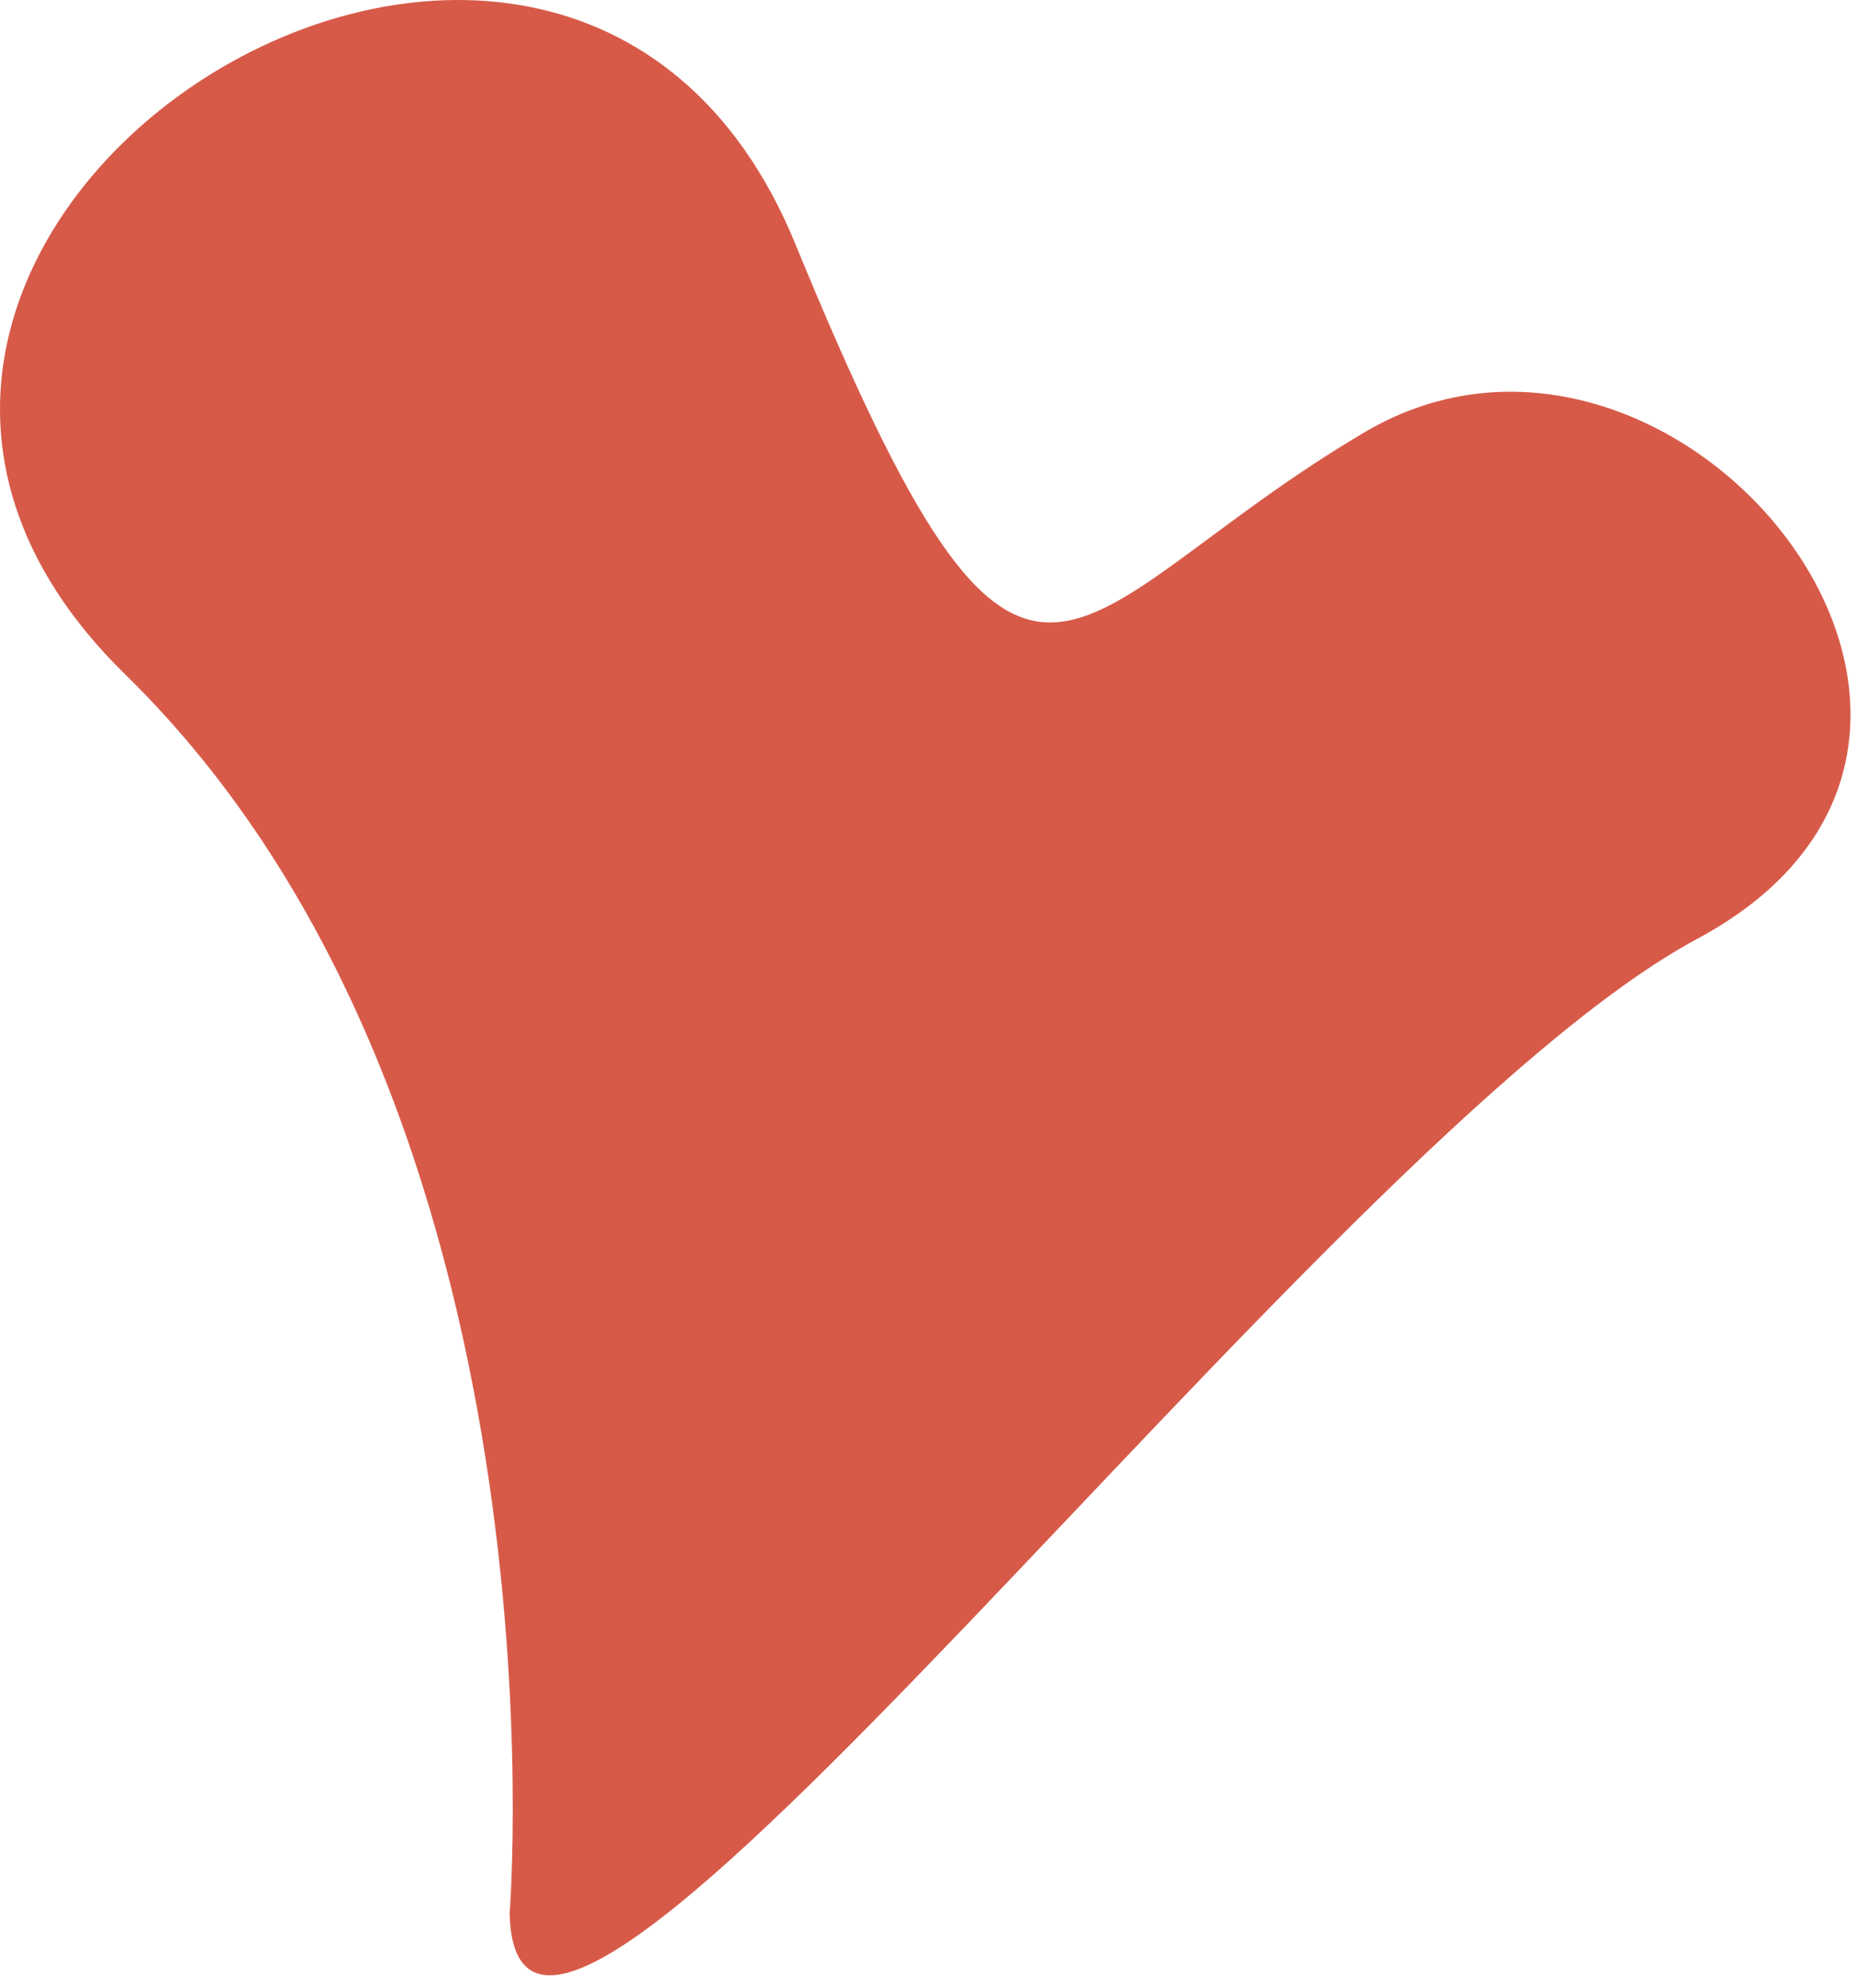
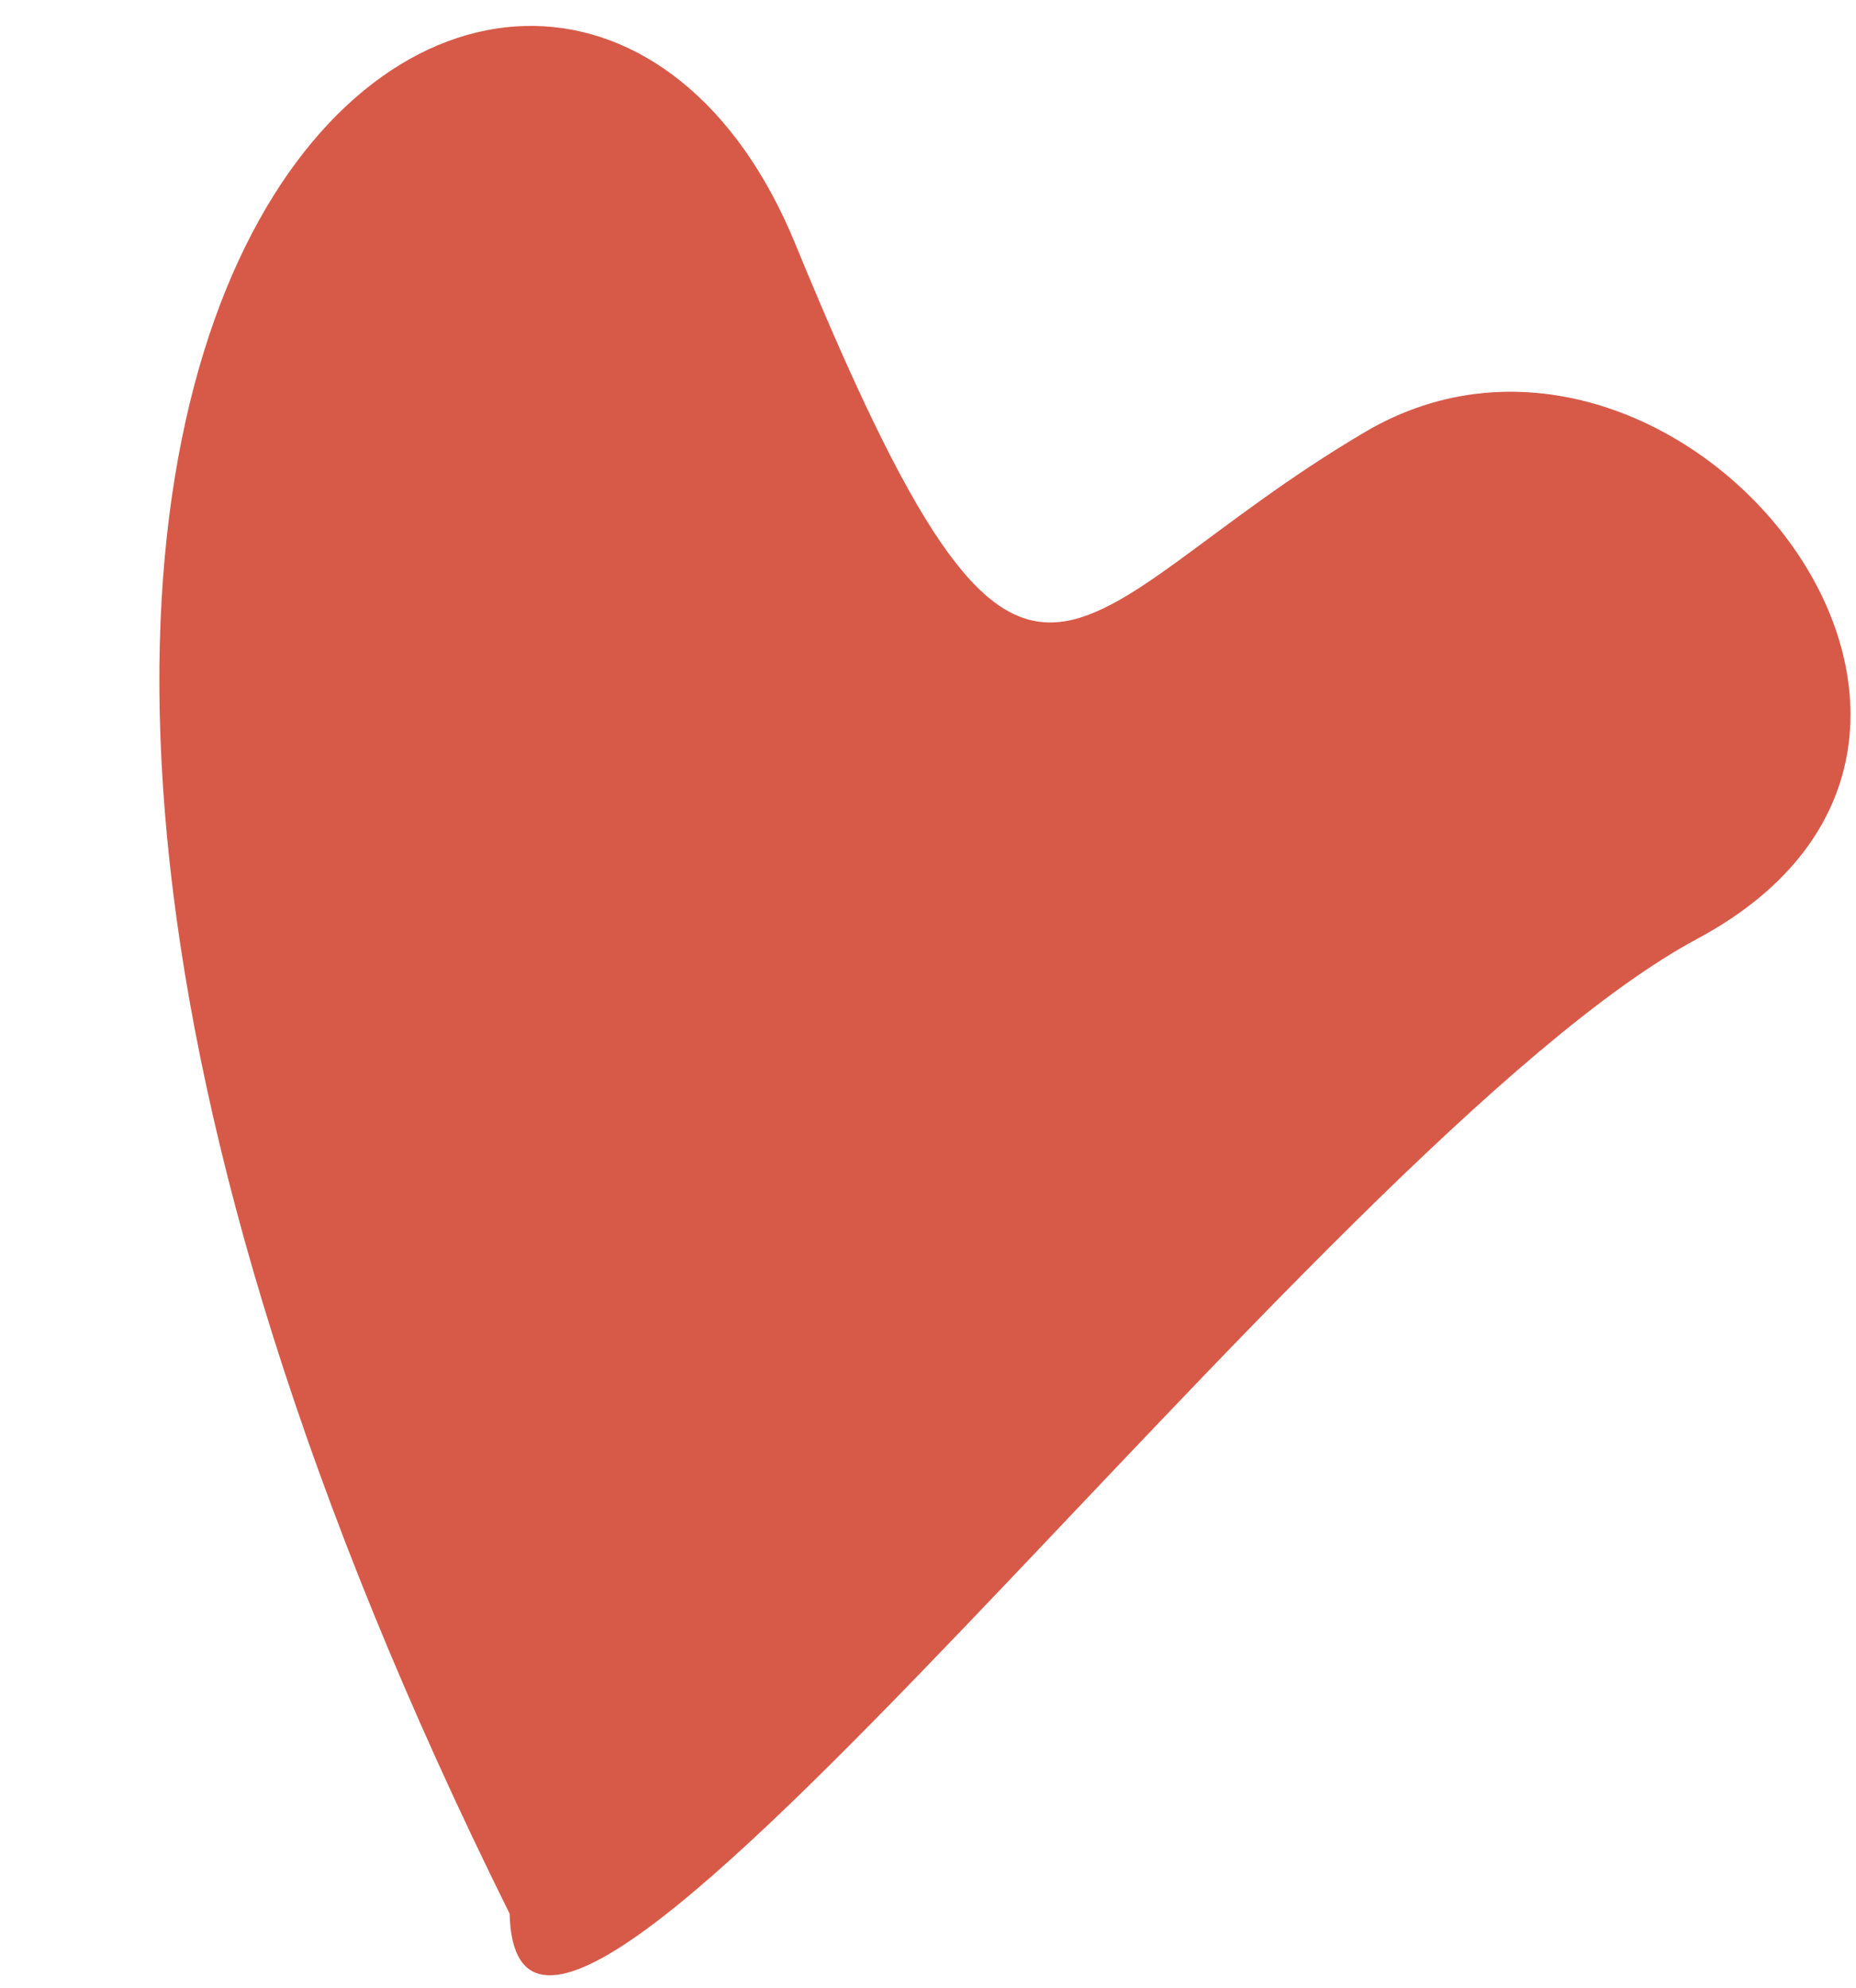
<svg xmlns="http://www.w3.org/2000/svg" width="99" height="106" viewBox="0 0 99 106" fill="none">
-   <path d="M27.183 102.045C27.183 102.045 30.603 59.355 6.67 35.954C-17.241 12.557 29.865 -17.709 42.429 13.023C55.029 43.718 56.301 32.767 72.794 23.047C89.318 13.274 110.629 39.252 90.561 50.047C70.479 60.772 27.628 119.743 27.183 102.043" fill="#D75A49" />
+   <path d="M27.183 102.045C-17.241 12.557 29.865 -17.709 42.429 13.023C55.029 43.718 56.301 32.767 72.794 23.047C89.318 13.274 110.629 39.252 90.561 50.047C70.479 60.772 27.628 119.743 27.183 102.043" fill="#D75A49" />
</svg>